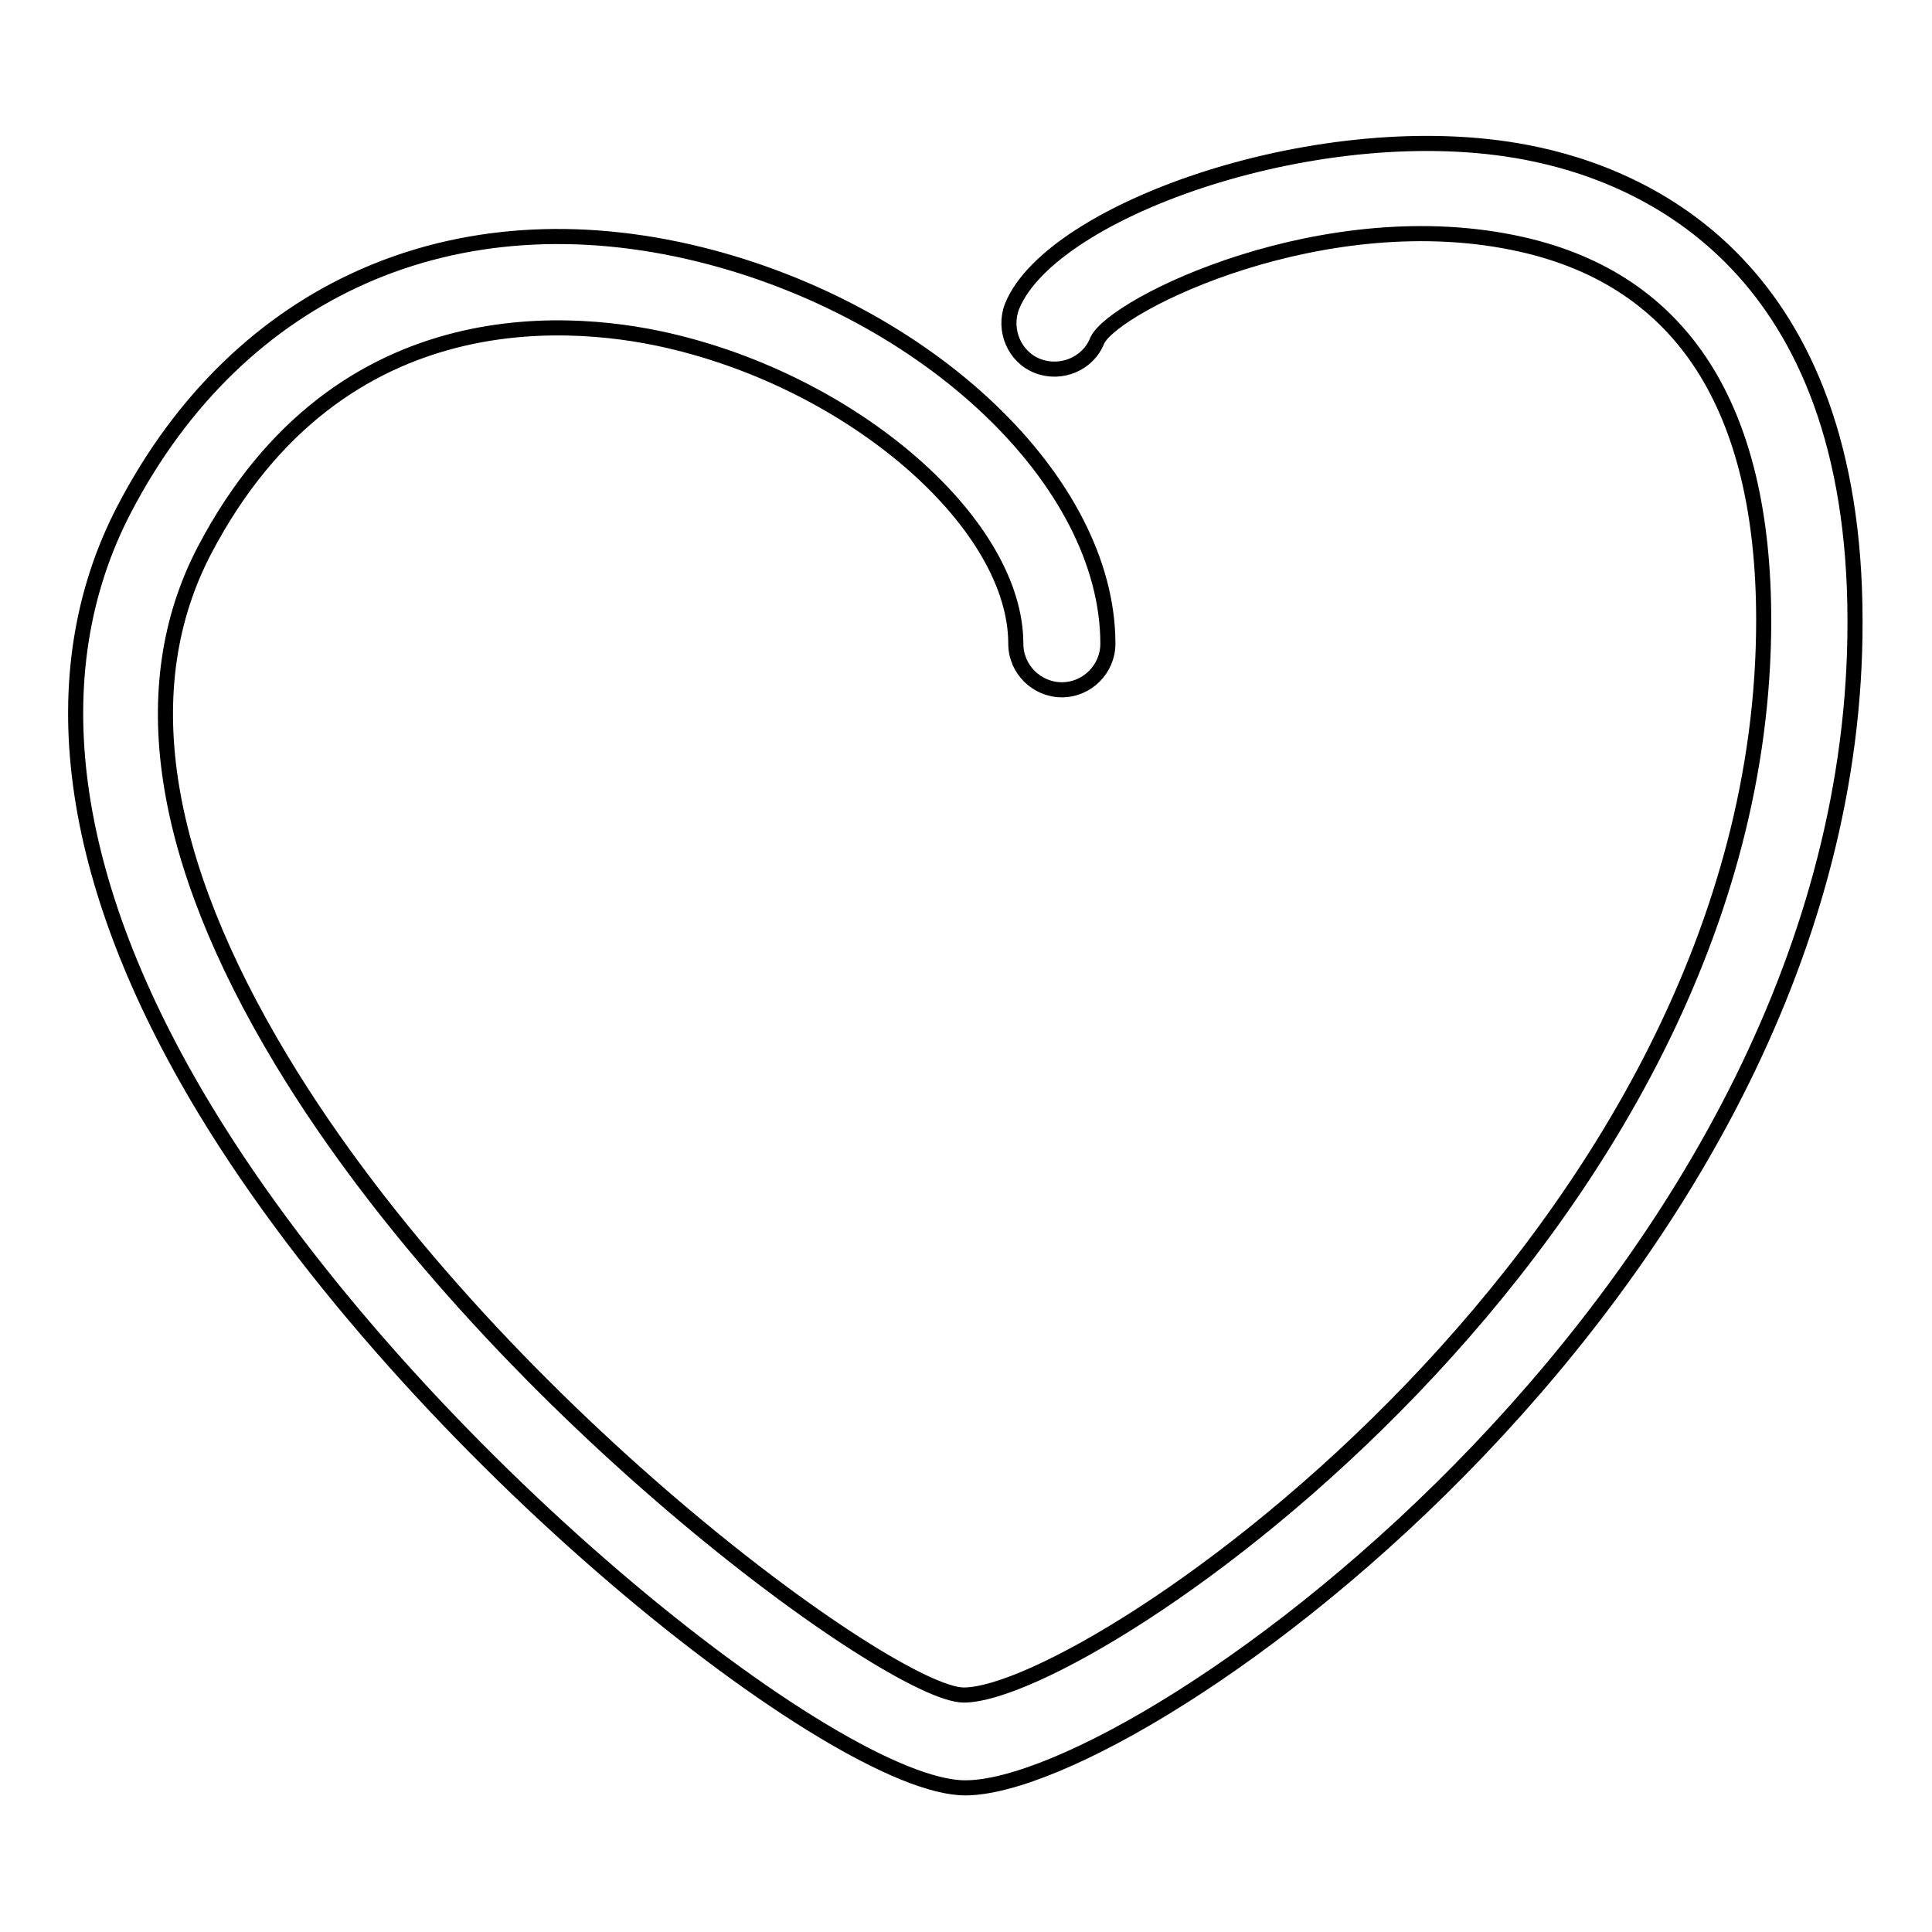
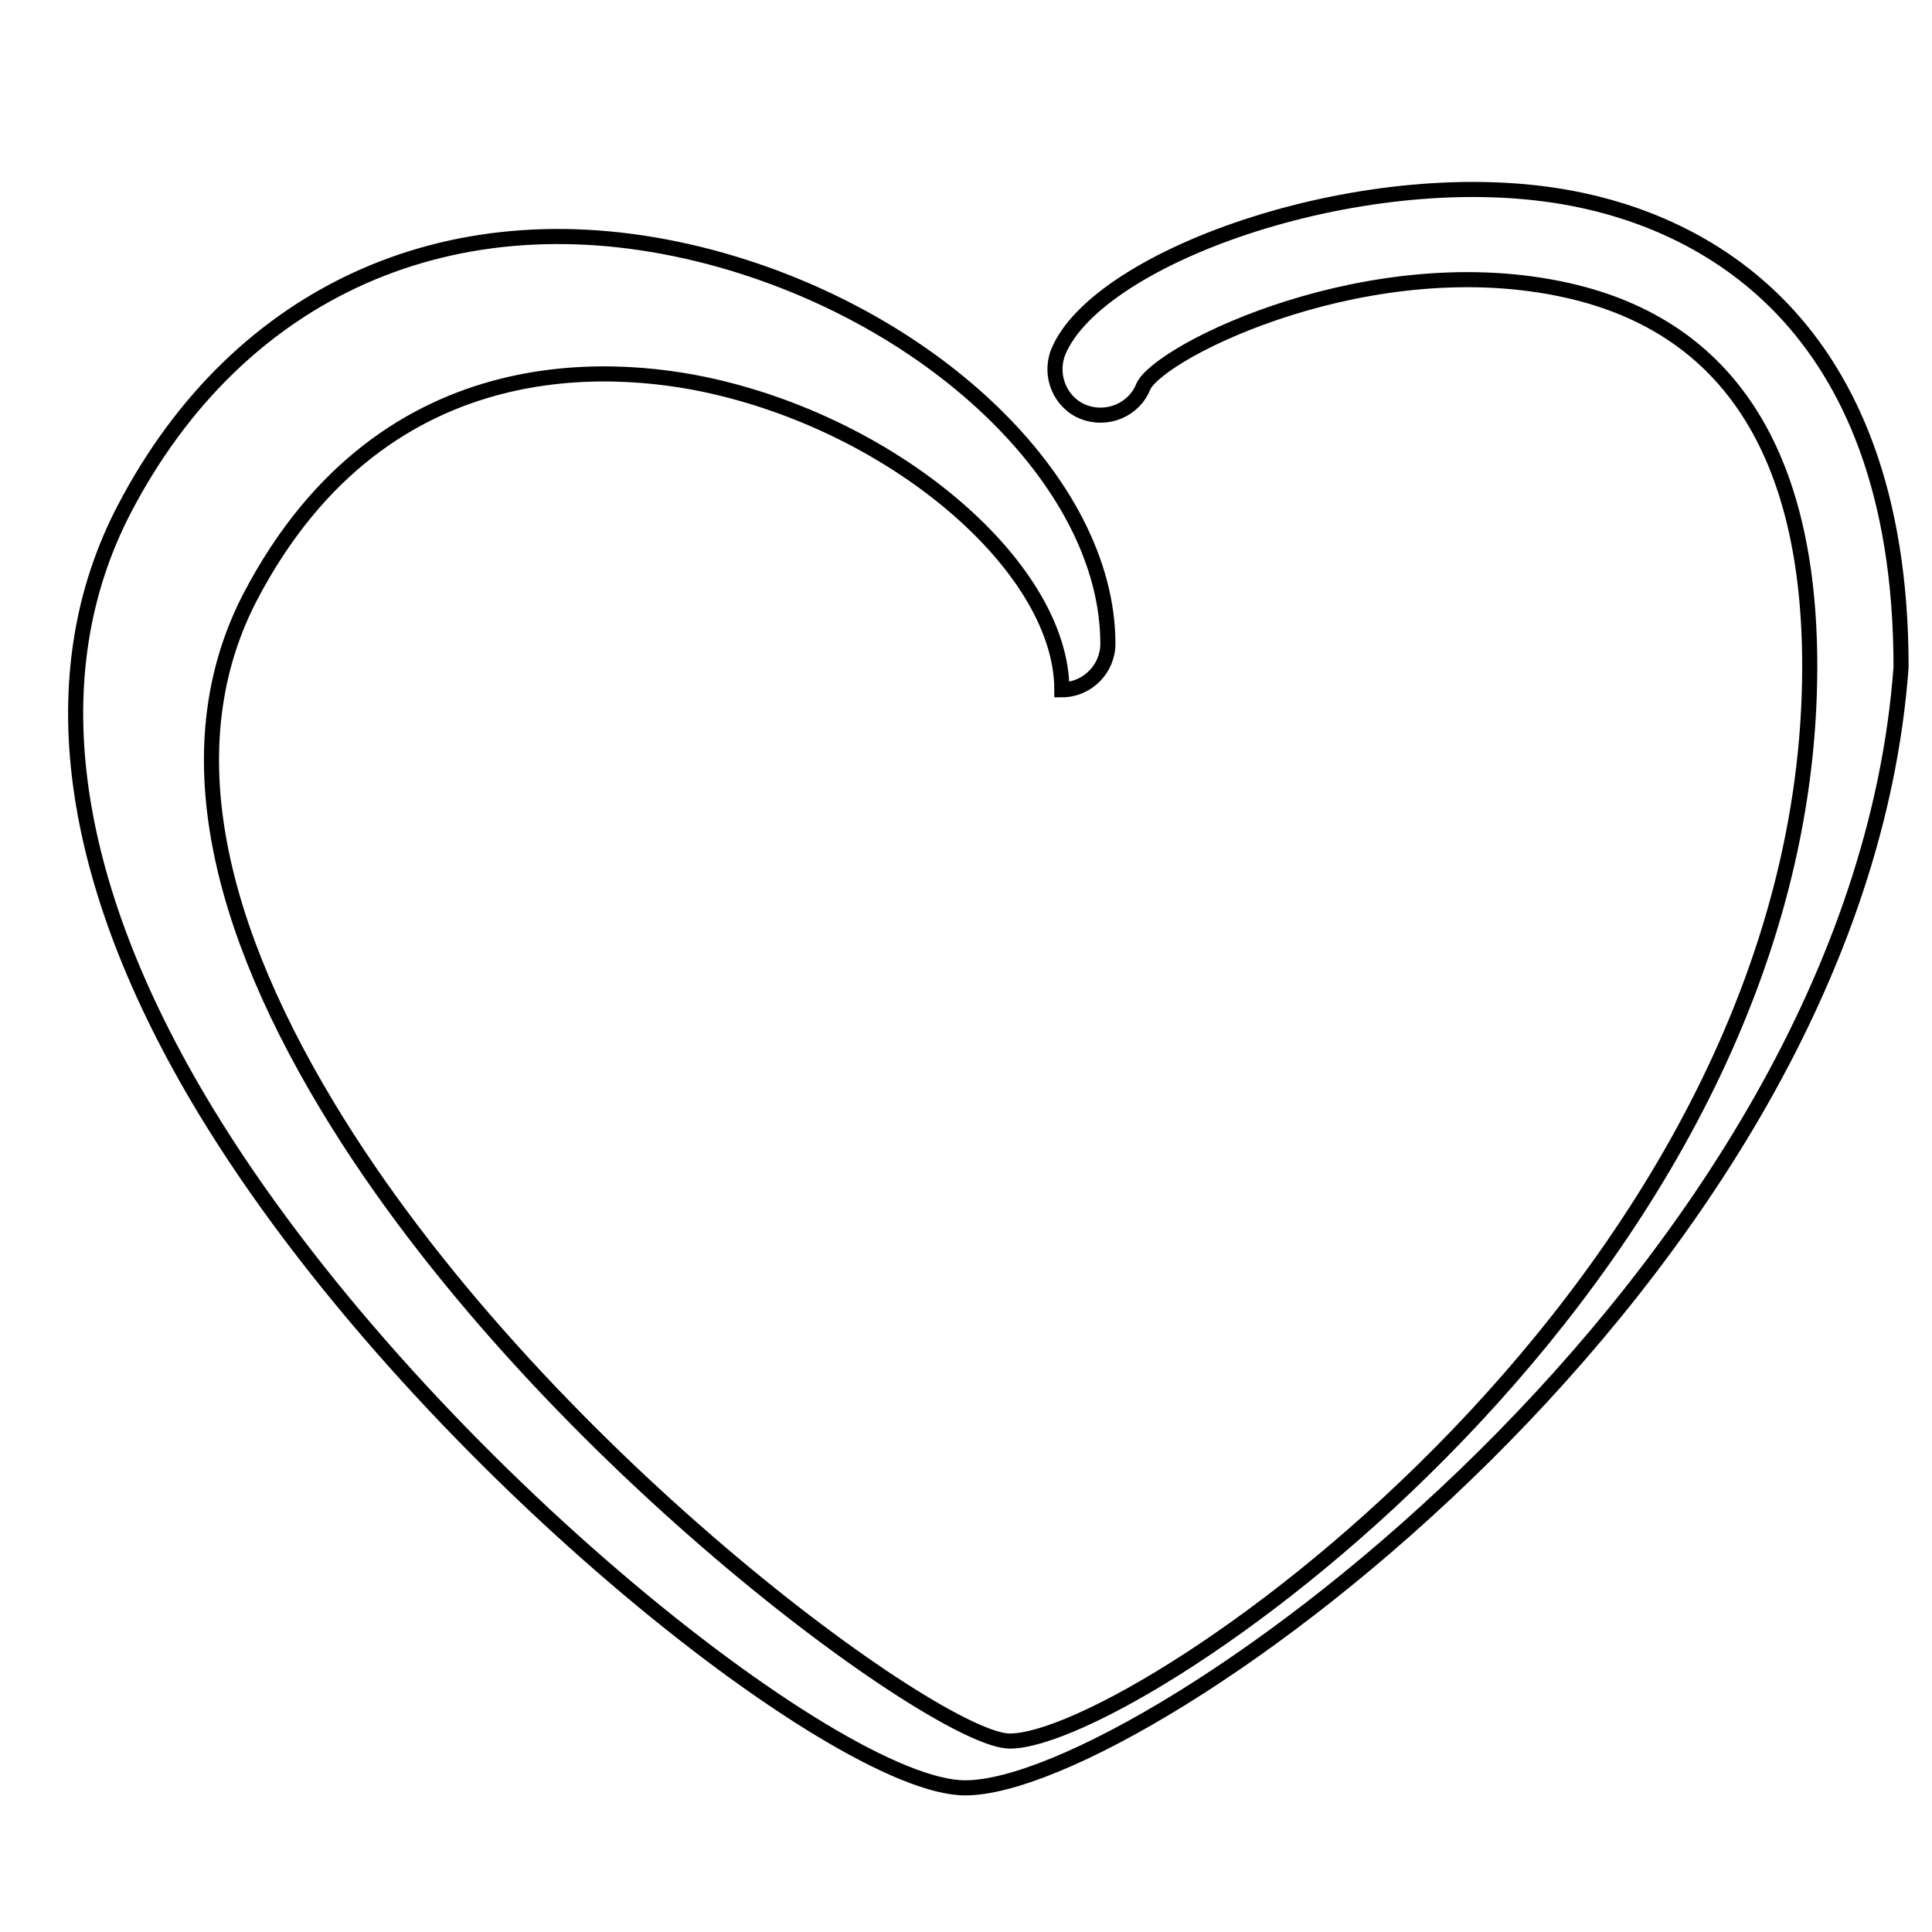
<svg xmlns="http://www.w3.org/2000/svg" version="1.1" x="0px" y="0px" viewBox="0 0 256 256" enable-background="new 0 0 256 256" xml:space="preserve">
  <g>
-     <path stroke-width="2" fill-opacity="0" stroke="#000000" d="M127.9,236.9c-17,0-73.2-44.4-100.7-89.8C8.8,116.7,5.1,89.2,16.5,67.4c15.2-29.1,43.7-41.7,76.2-33.7 c30.3,7.5,54.1,30.1,54.1,51.6c0,3.3-2.7,6.1-6.1,6.1c-3.3,0-6.1-2.7-6.1-6.1c0-15.6-20.6-33.9-44.9-39.9 c-12.8-3.2-44.6-6.8-62.6,27.5c-9.4,18-6,40.7,10.2,67.6c27.3,45.3,81,84.1,90.4,84.1c17,0,106-60.7,106-142.4 c0-28.2-10.8-45-32-49.8c-26-5.9-54,7.9-56.3,12.7c-1.2,3.1-4.8,4.6-7.9,3.4c-3.1-1.2-4.6-4.8-3.4-7.9 c5.2-12.9,41.3-25.6,68.2-20.4c16.2,3.1,43.5,15.4,43.5,62.1C246,169.3,151.8,236.9,127.9,236.9L127.9,236.9z" />
+     <path stroke-width="2" fill-opacity="0" stroke="#000000" d="M127.9,236.9c-17,0-73.2-44.4-100.7-89.8C8.8,116.7,5.1,89.2,16.5,67.4c15.2-29.1,43.7-41.7,76.2-33.7 c30.3,7.5,54.1,30.1,54.1,51.6c0,3.3-2.7,6.1-6.1,6.1c0-15.6-20.6-33.9-44.9-39.9 c-12.8-3.2-44.6-6.8-62.6,27.5c-9.4,18-6,40.7,10.2,67.6c27.3,45.3,81,84.1,90.4,84.1c17,0,106-60.7,106-142.4 c0-28.2-10.8-45-32-49.8c-26-5.9-54,7.9-56.3,12.7c-1.2,3.1-4.8,4.6-7.9,3.4c-3.1-1.2-4.6-4.8-3.4-7.9 c5.2-12.9,41.3-25.6,68.2-20.4c16.2,3.1,43.5,15.4,43.5,62.1C246,169.3,151.8,236.9,127.9,236.9L127.9,236.9z" />
  </g>
</svg>